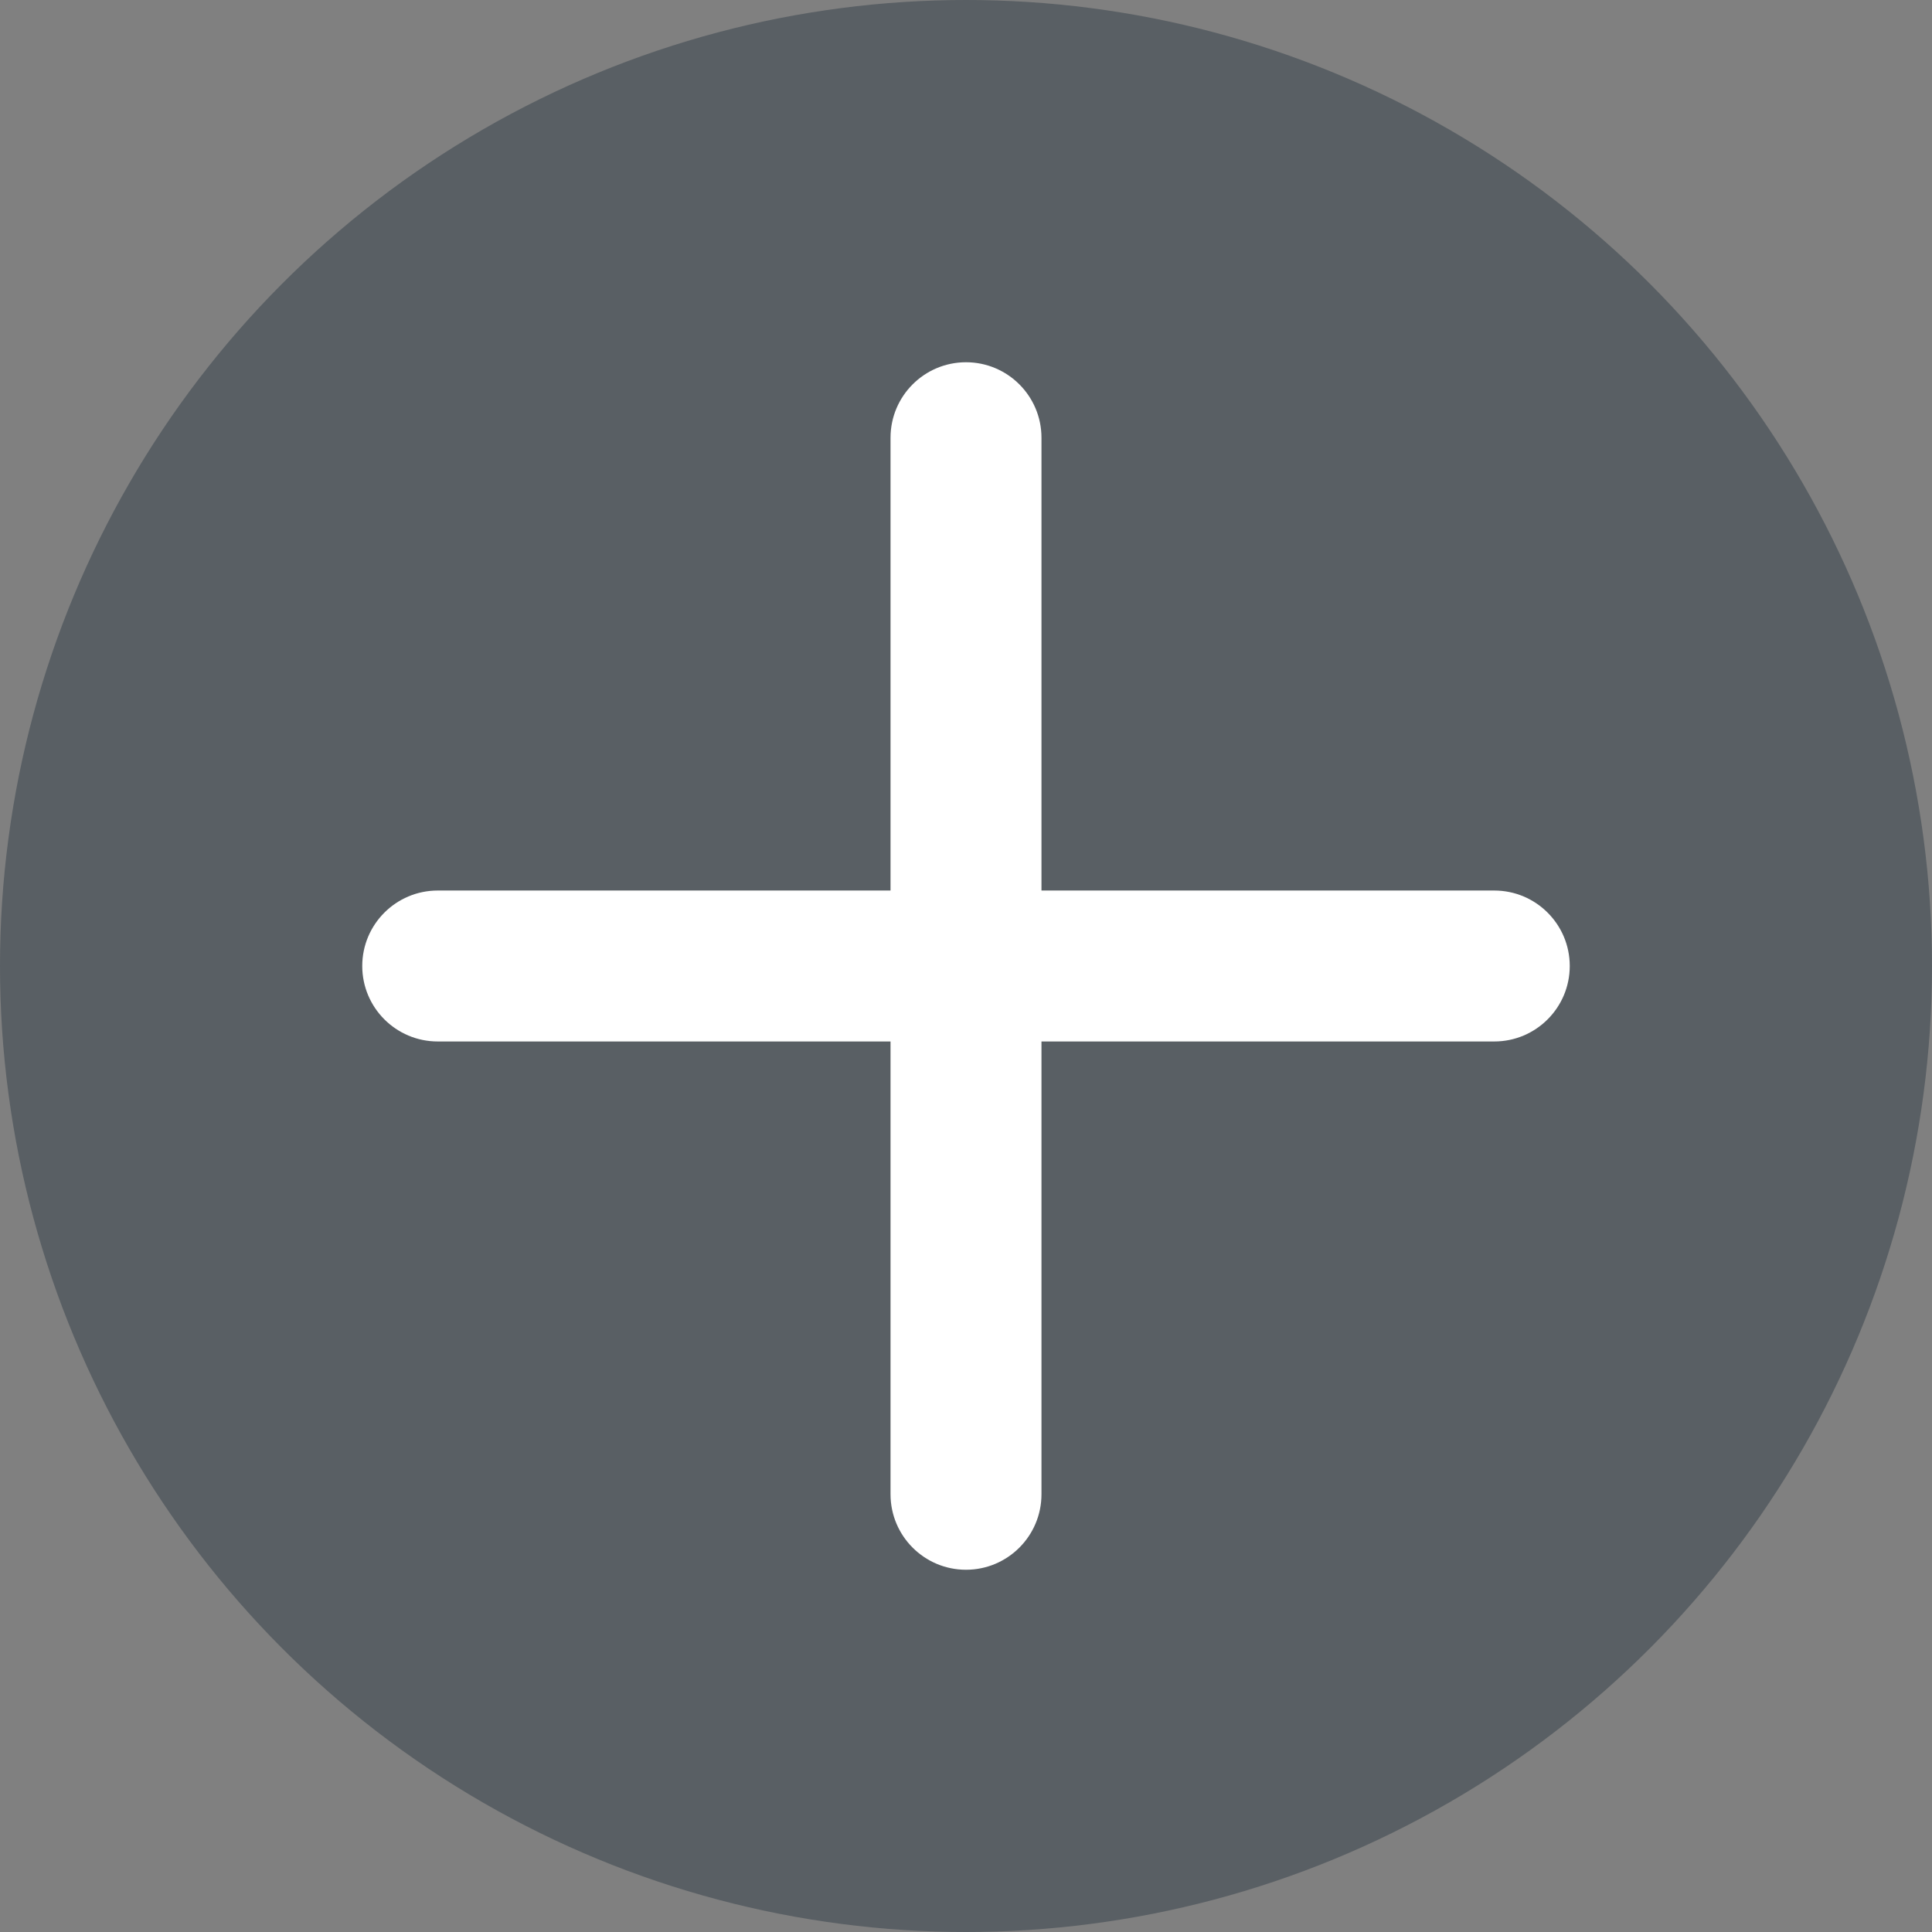
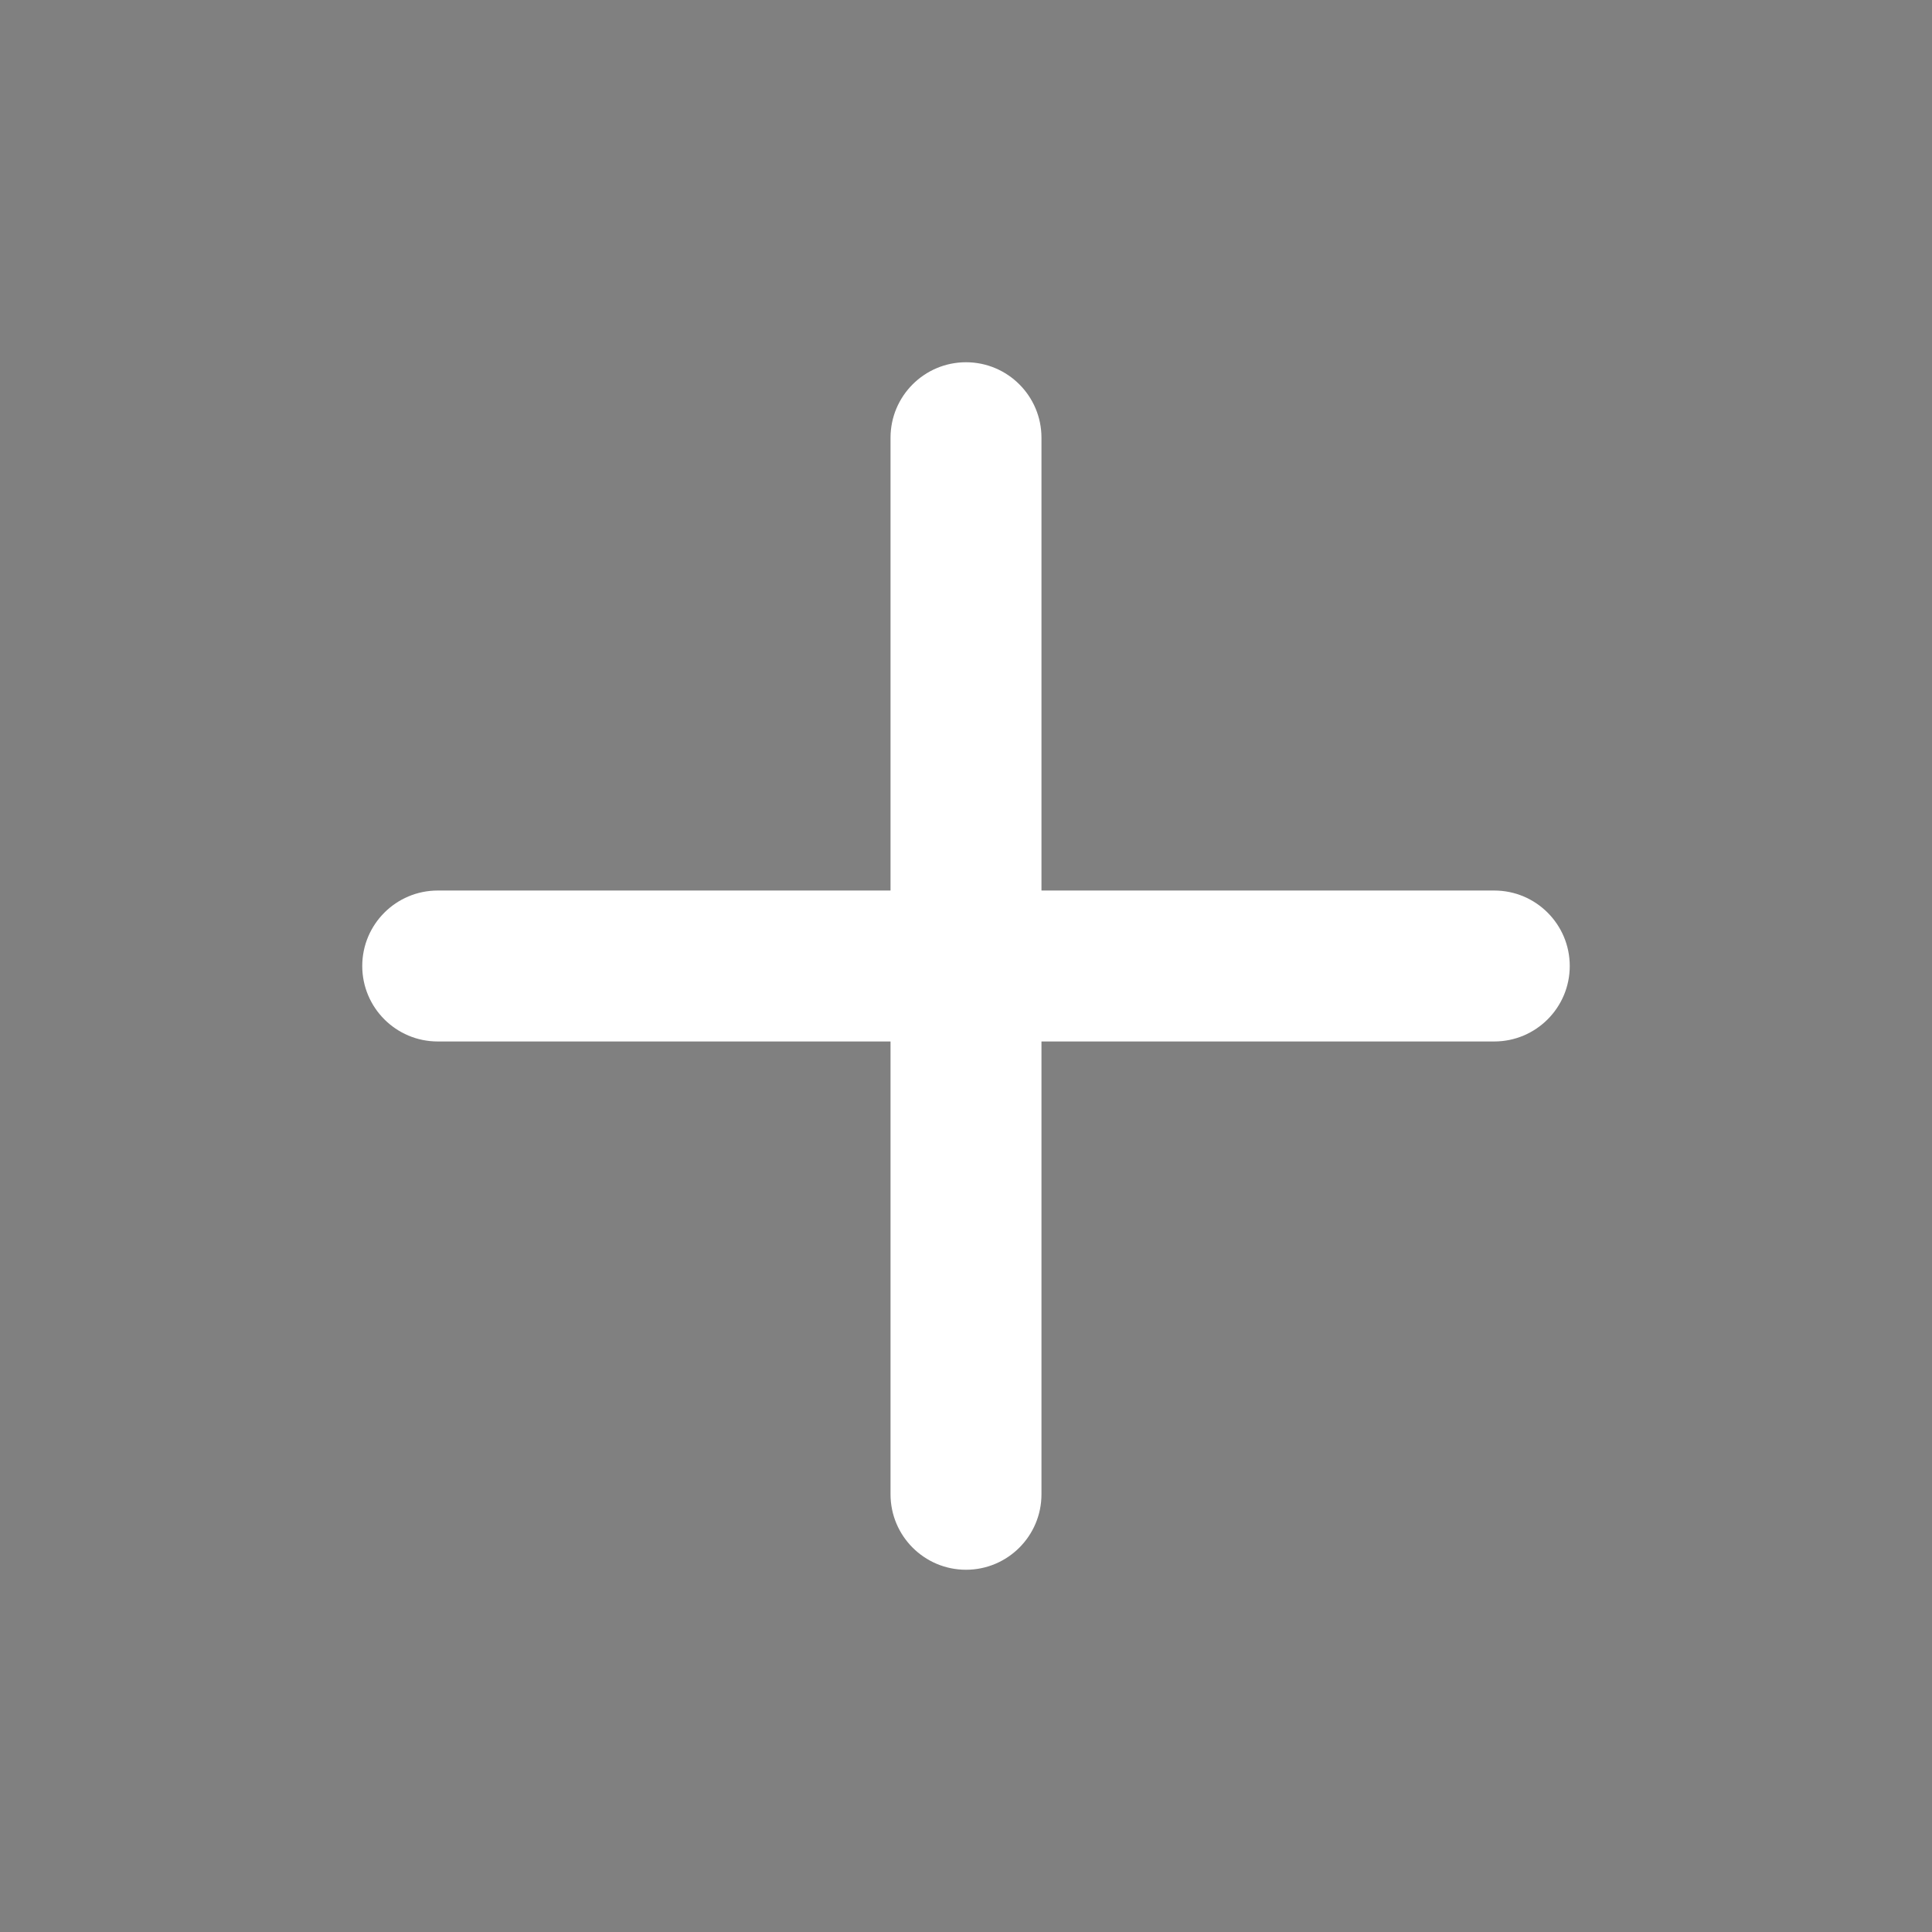
<svg xmlns="http://www.w3.org/2000/svg" width="16" height="16" viewBox="0 0 16 16" fill="none">
  <rect x="0" y="0" width="16" height="16" fill="#808080" stroke="none" />
-   <circle opacity="0.5" cx="8" cy="8" r="8" fill="#323E48" />
  <path d="M12.375 7.375H8.625V3.625C8.625 3.28 8.345 3 8 3C7.655 3 7.375 3.28 7.375 3.625V7.375H3.625C3.28 7.375 3 7.655 3 8C3 8.345 3.28 8.625 3.625 8.625H7.375V12.375C7.375 12.72 7.655 13 8 13C8.345 13 8.625 12.72 8.625 12.375V8.625H12.375C12.72 8.625 13 8.345 13 8C13 7.655 12.72 7.375 12.375 7.375Z" fill="white" />
</svg>